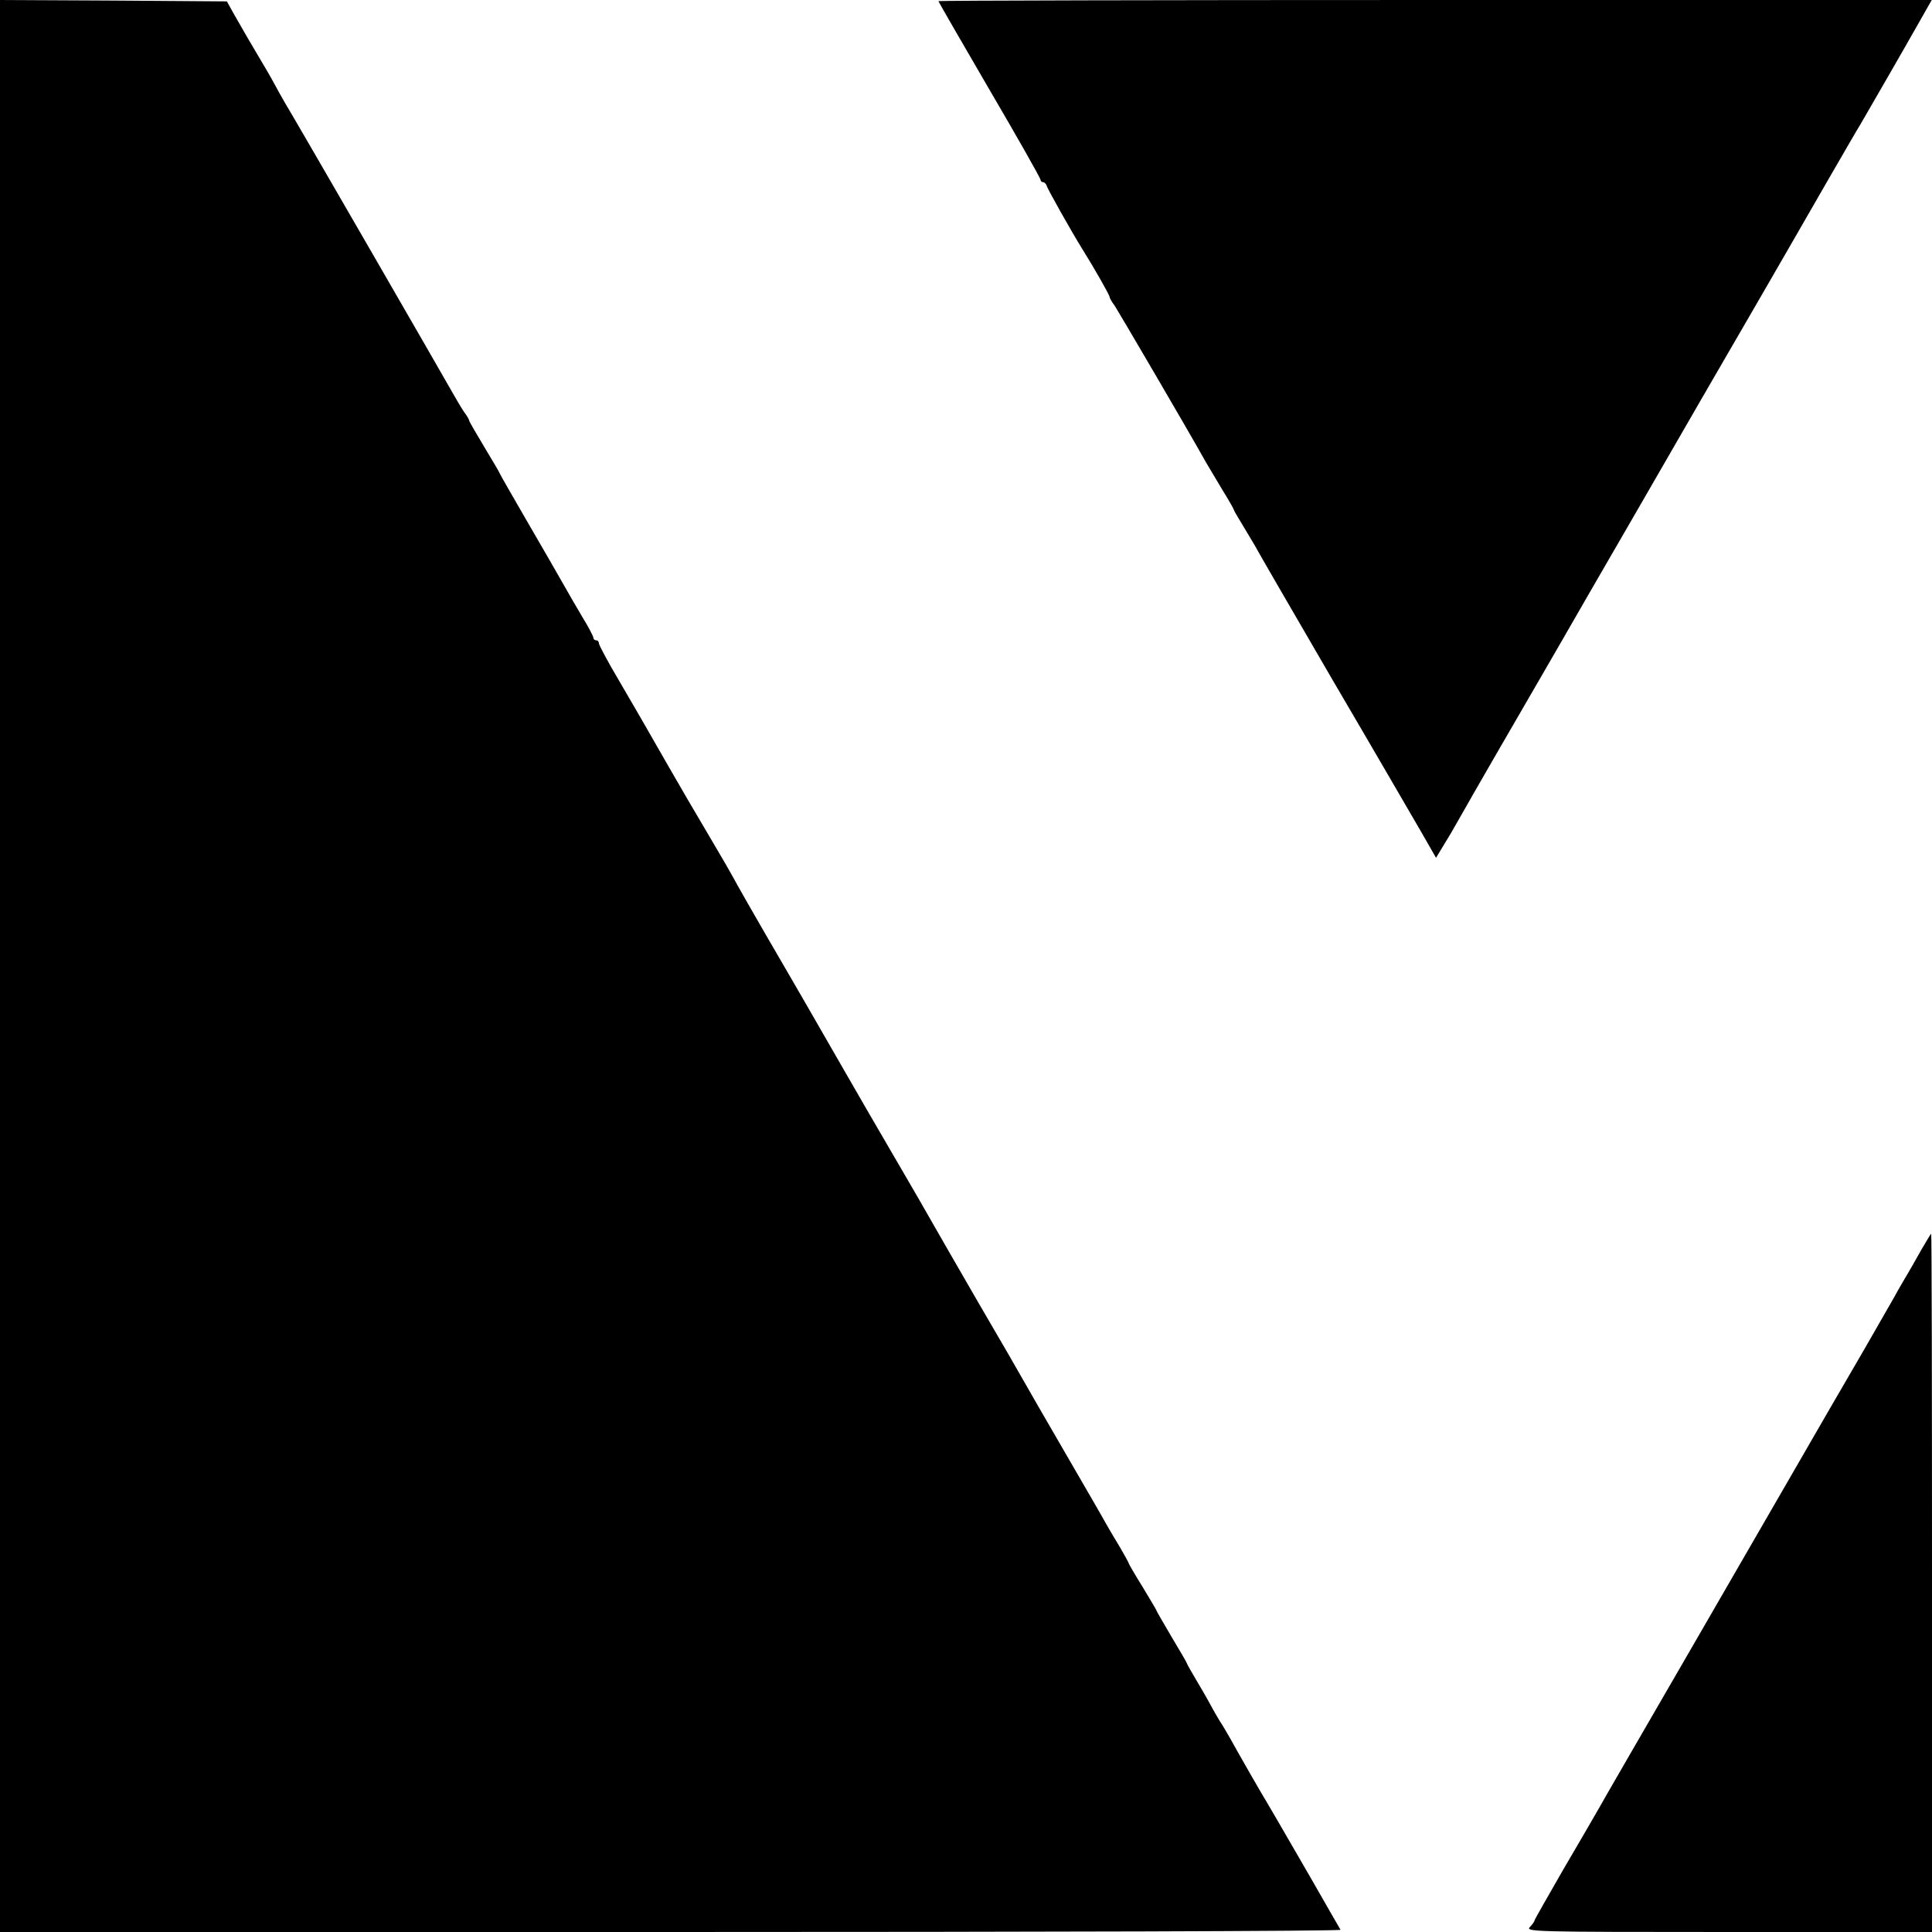
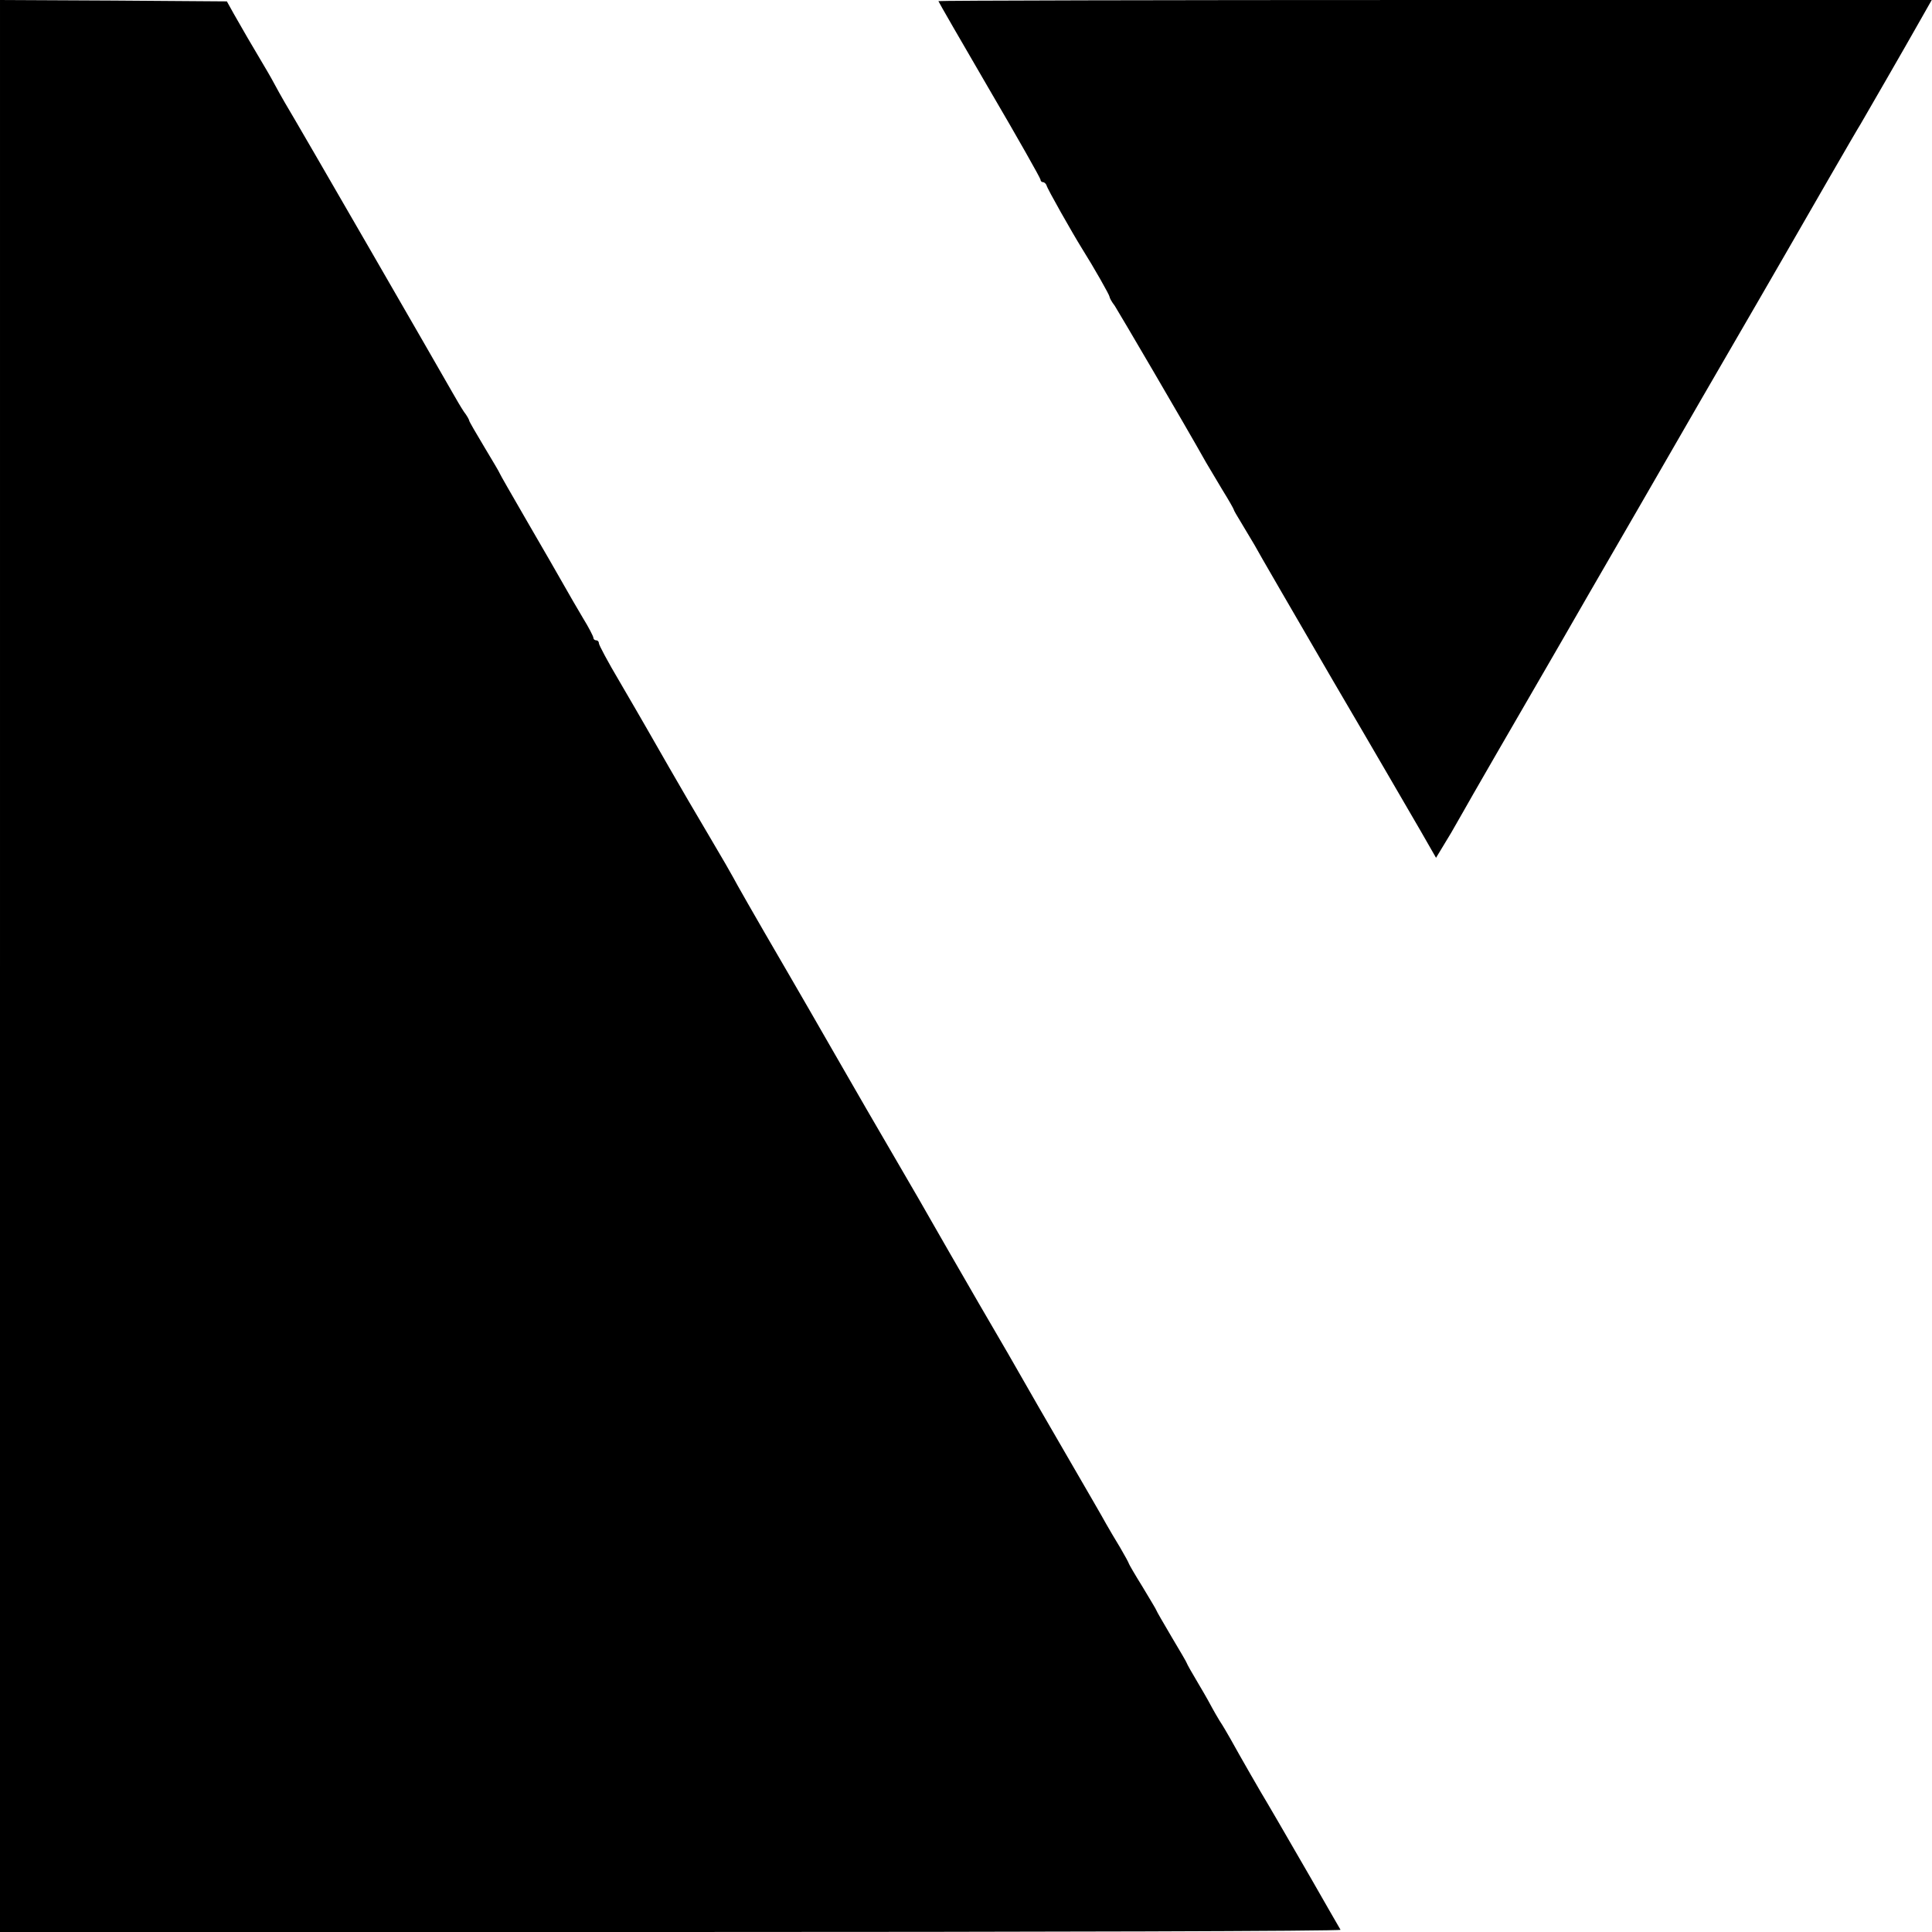
<svg xmlns="http://www.w3.org/2000/svg" version="1.0" width="700pt" height="700pt" viewBox="0 0 700 700" preserveAspectRatio="xMidYMid meet">
  <g transform="translate(0,700) scale(0.1,-0.1)" fill="#000000" stroke="none">
    <path d="M0 3500 l0 -3500 2431 0 c1336 0 2428 3 2426 8 -4 7 -58 100 -108 188 -111 192 -151 261 -159 274 -15 24 -99 170 -132 230 -11 19 -28 49 -39 65 -10 17 -22 37 -26 45 -4 8 -26 48 -50 88 -24 40 -43 74 -43 76 0 2 -25 45 -55 95 -30 51 -55 94 -55 96 0 2 -23 40 -50 85 -28 45 -50 83 -50 85 0 2 -14 28 -31 57 -18 29 -41 69 -52 88 -10 19 -77 134 -147 255 -70 121 -138 238 -150 260 -12 22 -86 150 -165 285 -78 135 -153 265 -167 290 -14 25 -72 126 -130 225 -58 99 -157 270 -220 380 -63 110 -141 245 -173 300 -130 223 -191 331 -198 345 -4 8 -43 76 -87 150 -44 74 -110 187 -146 250 -36 63 -75 131 -86 150 -11 19 -53 92 -94 162 -41 69 -74 131 -74 137 0 6 -4 11 -10 11 -5 0 -10 4 -10 9 0 5 -17 38 -38 72 -21 35 -52 89 -69 119 -17 30 -76 133 -132 229 -55 95 -101 175 -101 177 0 2 -25 44 -55 94 -30 50 -55 93 -55 96 0 3 -8 18 -19 32 -10 15 -29 47 -43 72 -35 62 -550 955 -607 1050 -11 19 -29 51 -39 70 -10 19 -34 60 -52 90 -34 57 -49 83 -93 160 l-25 45 -411 3 -411 2 0 -3500z" />
    <path d="M3400 6996 c0 -2 83 -146 185 -321 102 -174 185 -321 185 -326 0 -5 4 -9 9 -9 5 0 11 -6 13 -12 2 -11 92 -170 128 -228 44 -70 100 -169 100 -175 0 -4 8 -19 19 -33 14 -22 252 -427 331 -568 10 -17 37 -62 59 -99 23 -37 41 -69 41 -71 0 -3 12 -23 26 -46 14 -23 36 -60 49 -82 12 -23 140 -243 284 -491 145 -247 288 -494 319 -547 l55 -96 55 91 c29 51 66 115 81 142 23 41 111 192 270 467 9 15 75 130 147 255 73 126 257 444 409 708 153 264 290 500 304 525 66 115 263 457 272 470 10 17 162 280 220 383 l38 67 -1800 0 c-989 0 -1799 -2 -1799 -4z" />
-     <path d="M6962 2473 c-18 -32 -45 -80 -62 -108 -16 -27 -33 -57 -37 -65 -5 -9 -54 -94 -109 -190 -56 -96 -193 -332 -304 -525 -111 -192 -253 -438 -315 -545 -194 -335 -311 -537 -346 -599 -14 -25 -72 -124 -128 -220 -55 -96 -101 -176 -101 -179 0 -3 -7 -14 -17 -24 -16 -17 8 -18 720 -18 l737 0 0 1265 c0 696 -1 1265 -3 1265 -1 0 -17 -26 -35 -57z" />
  </g>
</svg>